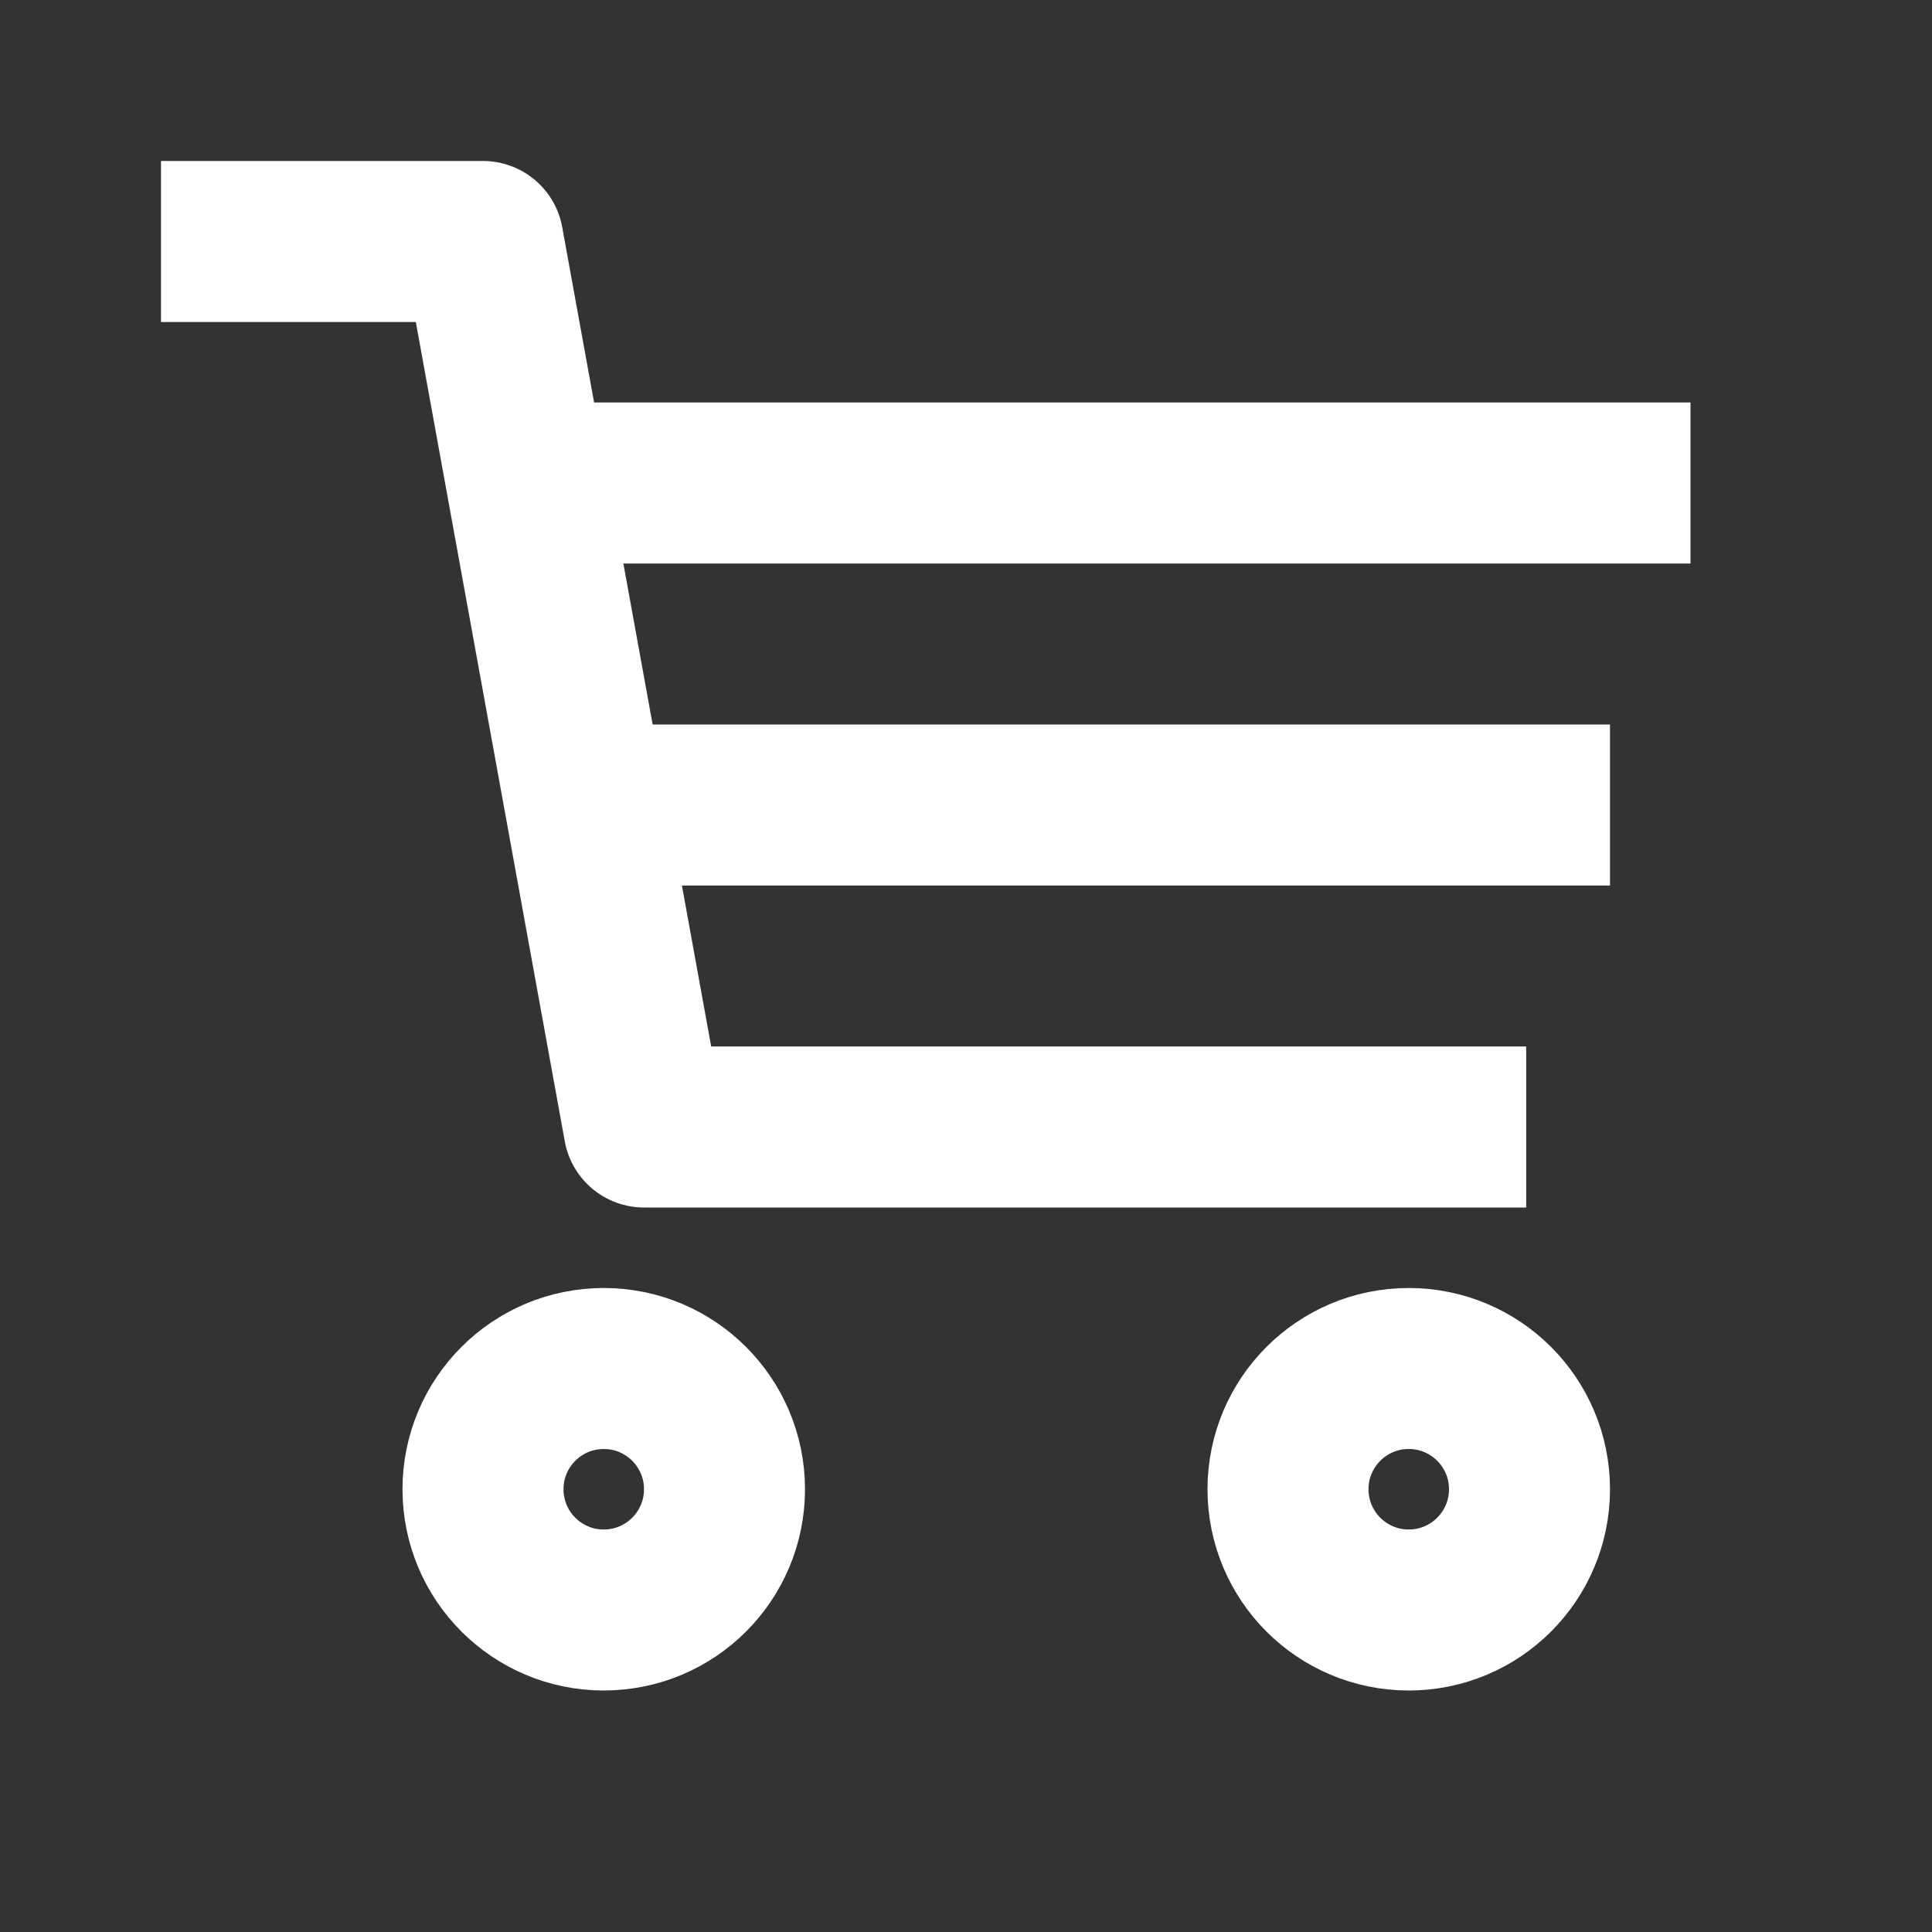
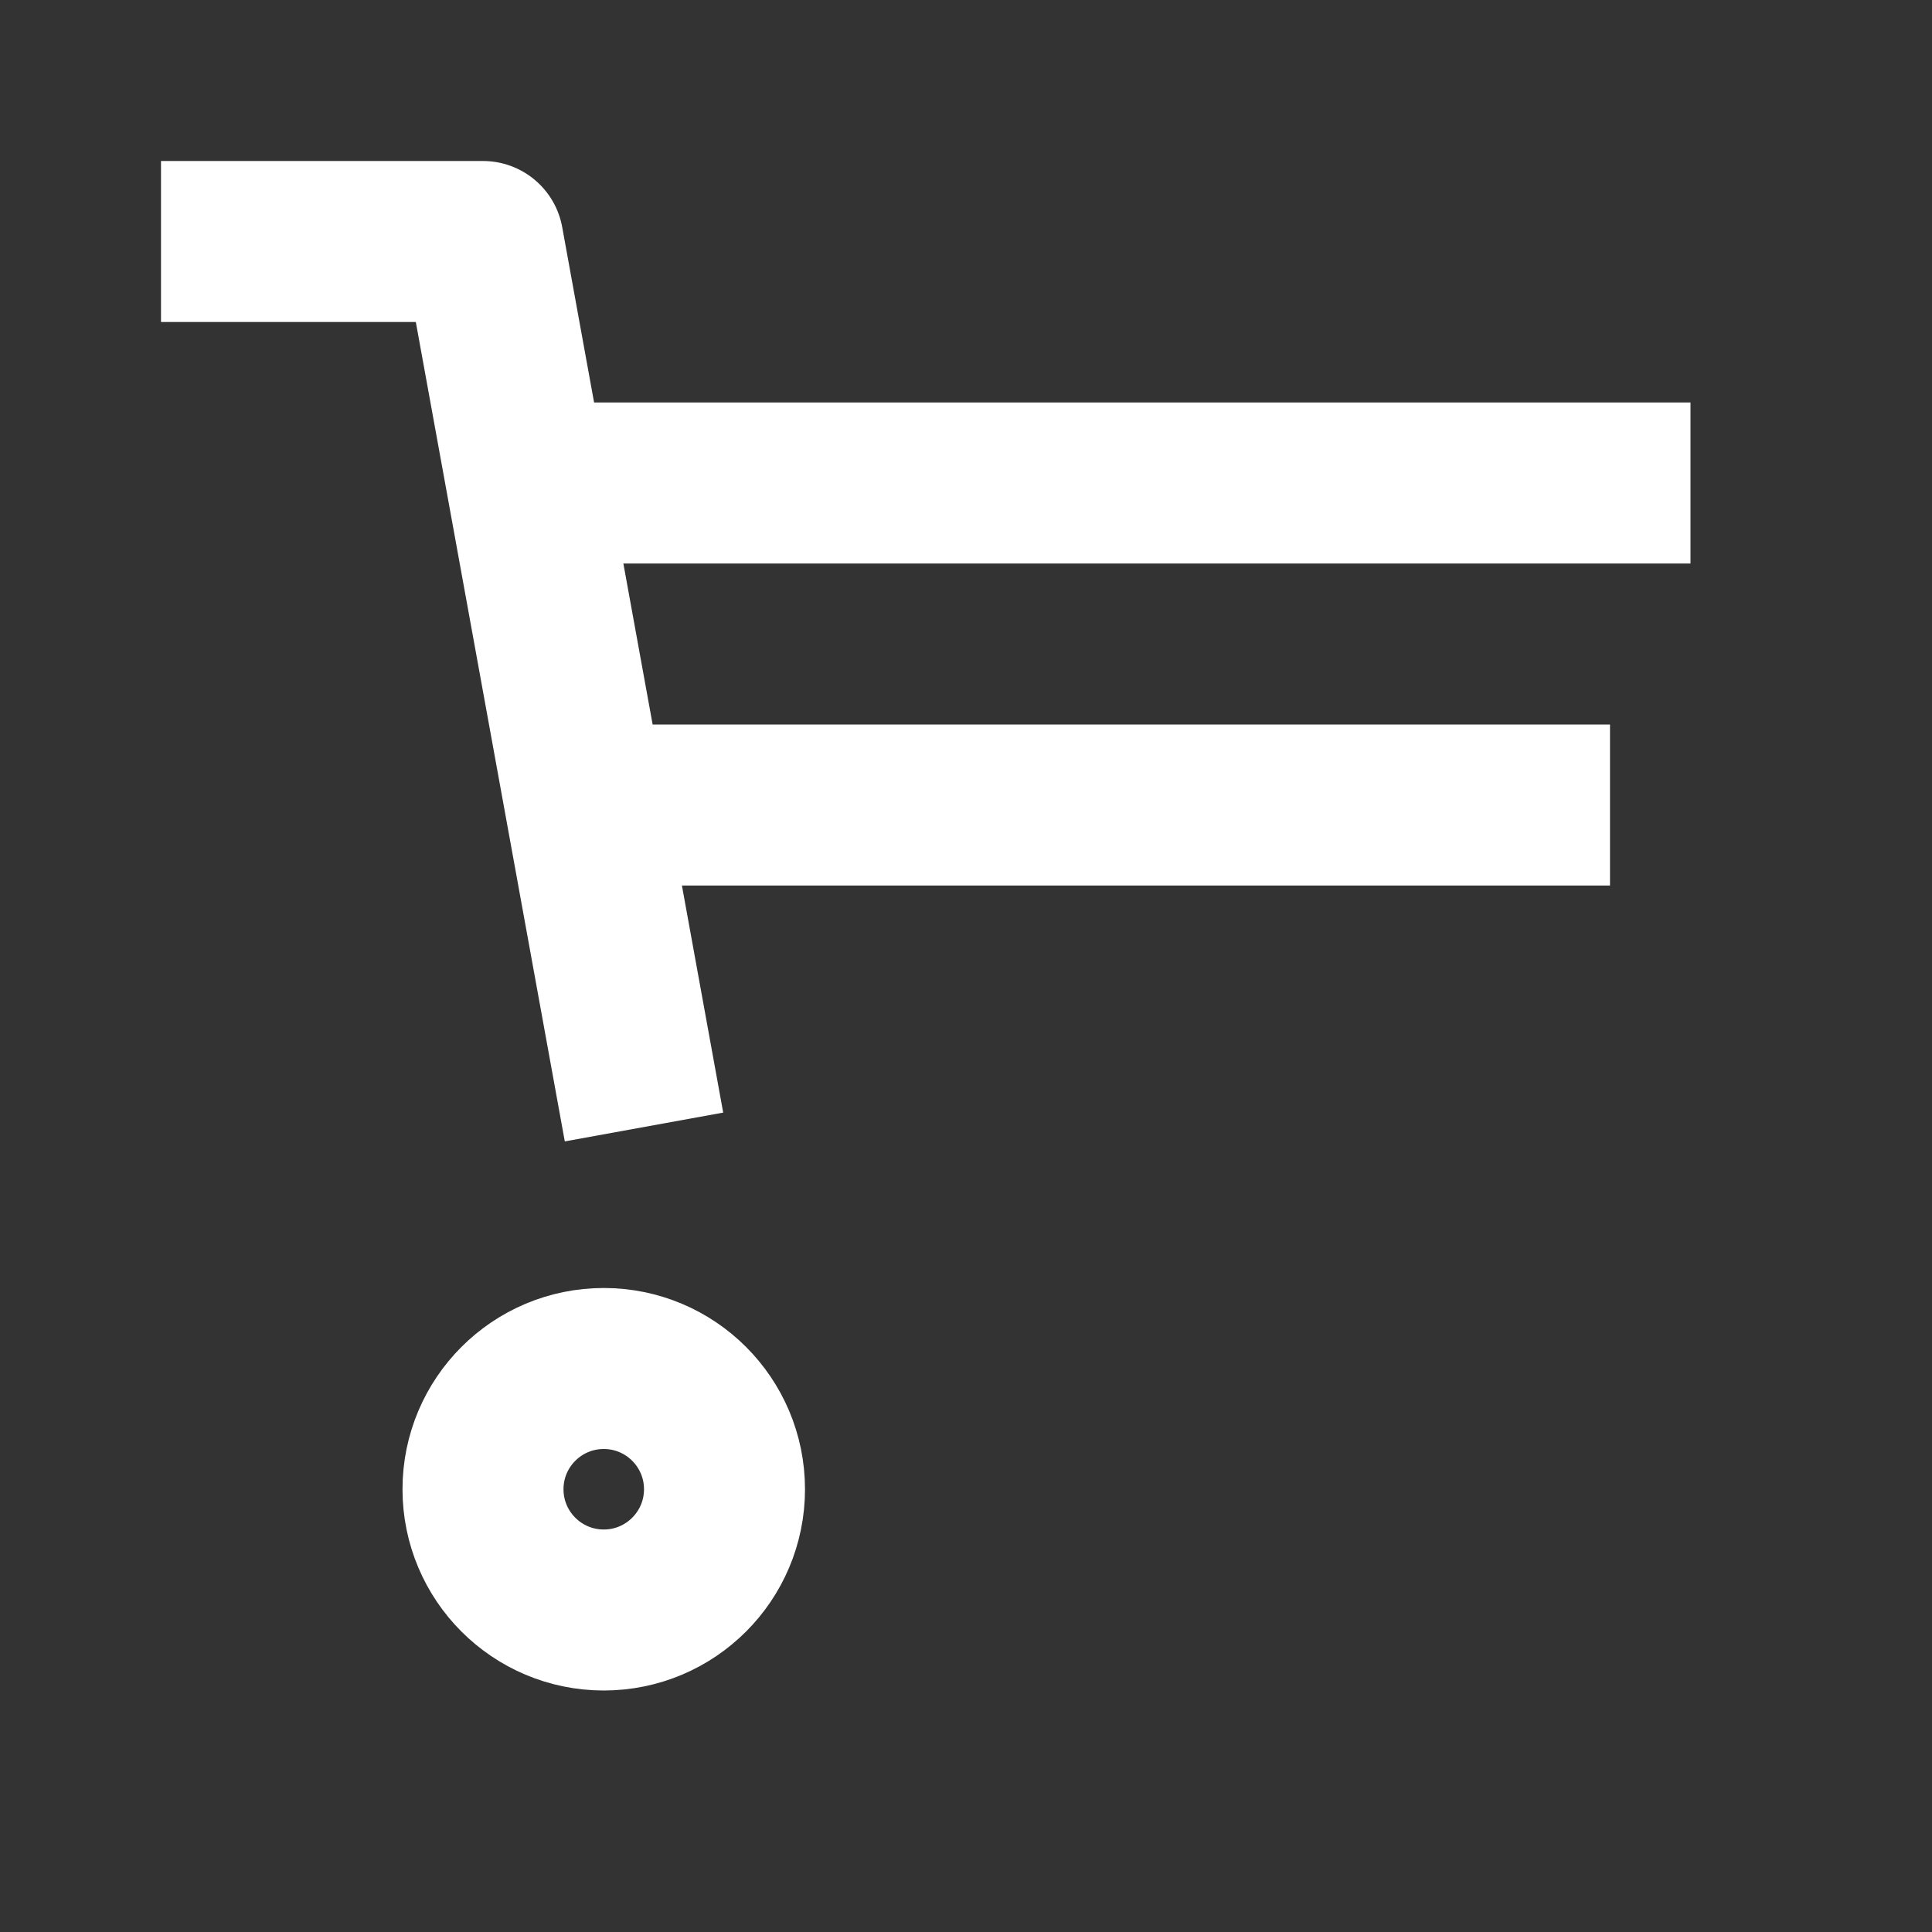
<svg xmlns="http://www.w3.org/2000/svg" width="24" height="24" viewBox="0 0 24 24" fill="none">
  <rect x="0" y="0" width="24" height="24" fill="#333333" stroke="none" />
  <circle cx="7.5" cy="18.5" r="1.5" stroke="white" stroke-width="2" stroke-linecap="round" stroke-linejoin="round" />
-   <circle cx="17.5" cy="18.5" r="1.5" stroke="white" stroke-width="2" stroke-linecap="round" stroke-linejoin="round" />
  <path d="M21 6H7" stroke="white" stroke-width="2" stroke-linejoin="round" />
  <path d="M8 10H20" stroke="white" stroke-width="2" stroke-linejoin="round" />
-   <path d="M2 3H6L8 14C11.653 14 15.306 14 18.959 14" stroke="white" stroke-width="2" stroke-linejoin="round" />
+   <path d="M2 3H6L8 14" stroke="white" stroke-width="2" stroke-linejoin="round" />
</svg>